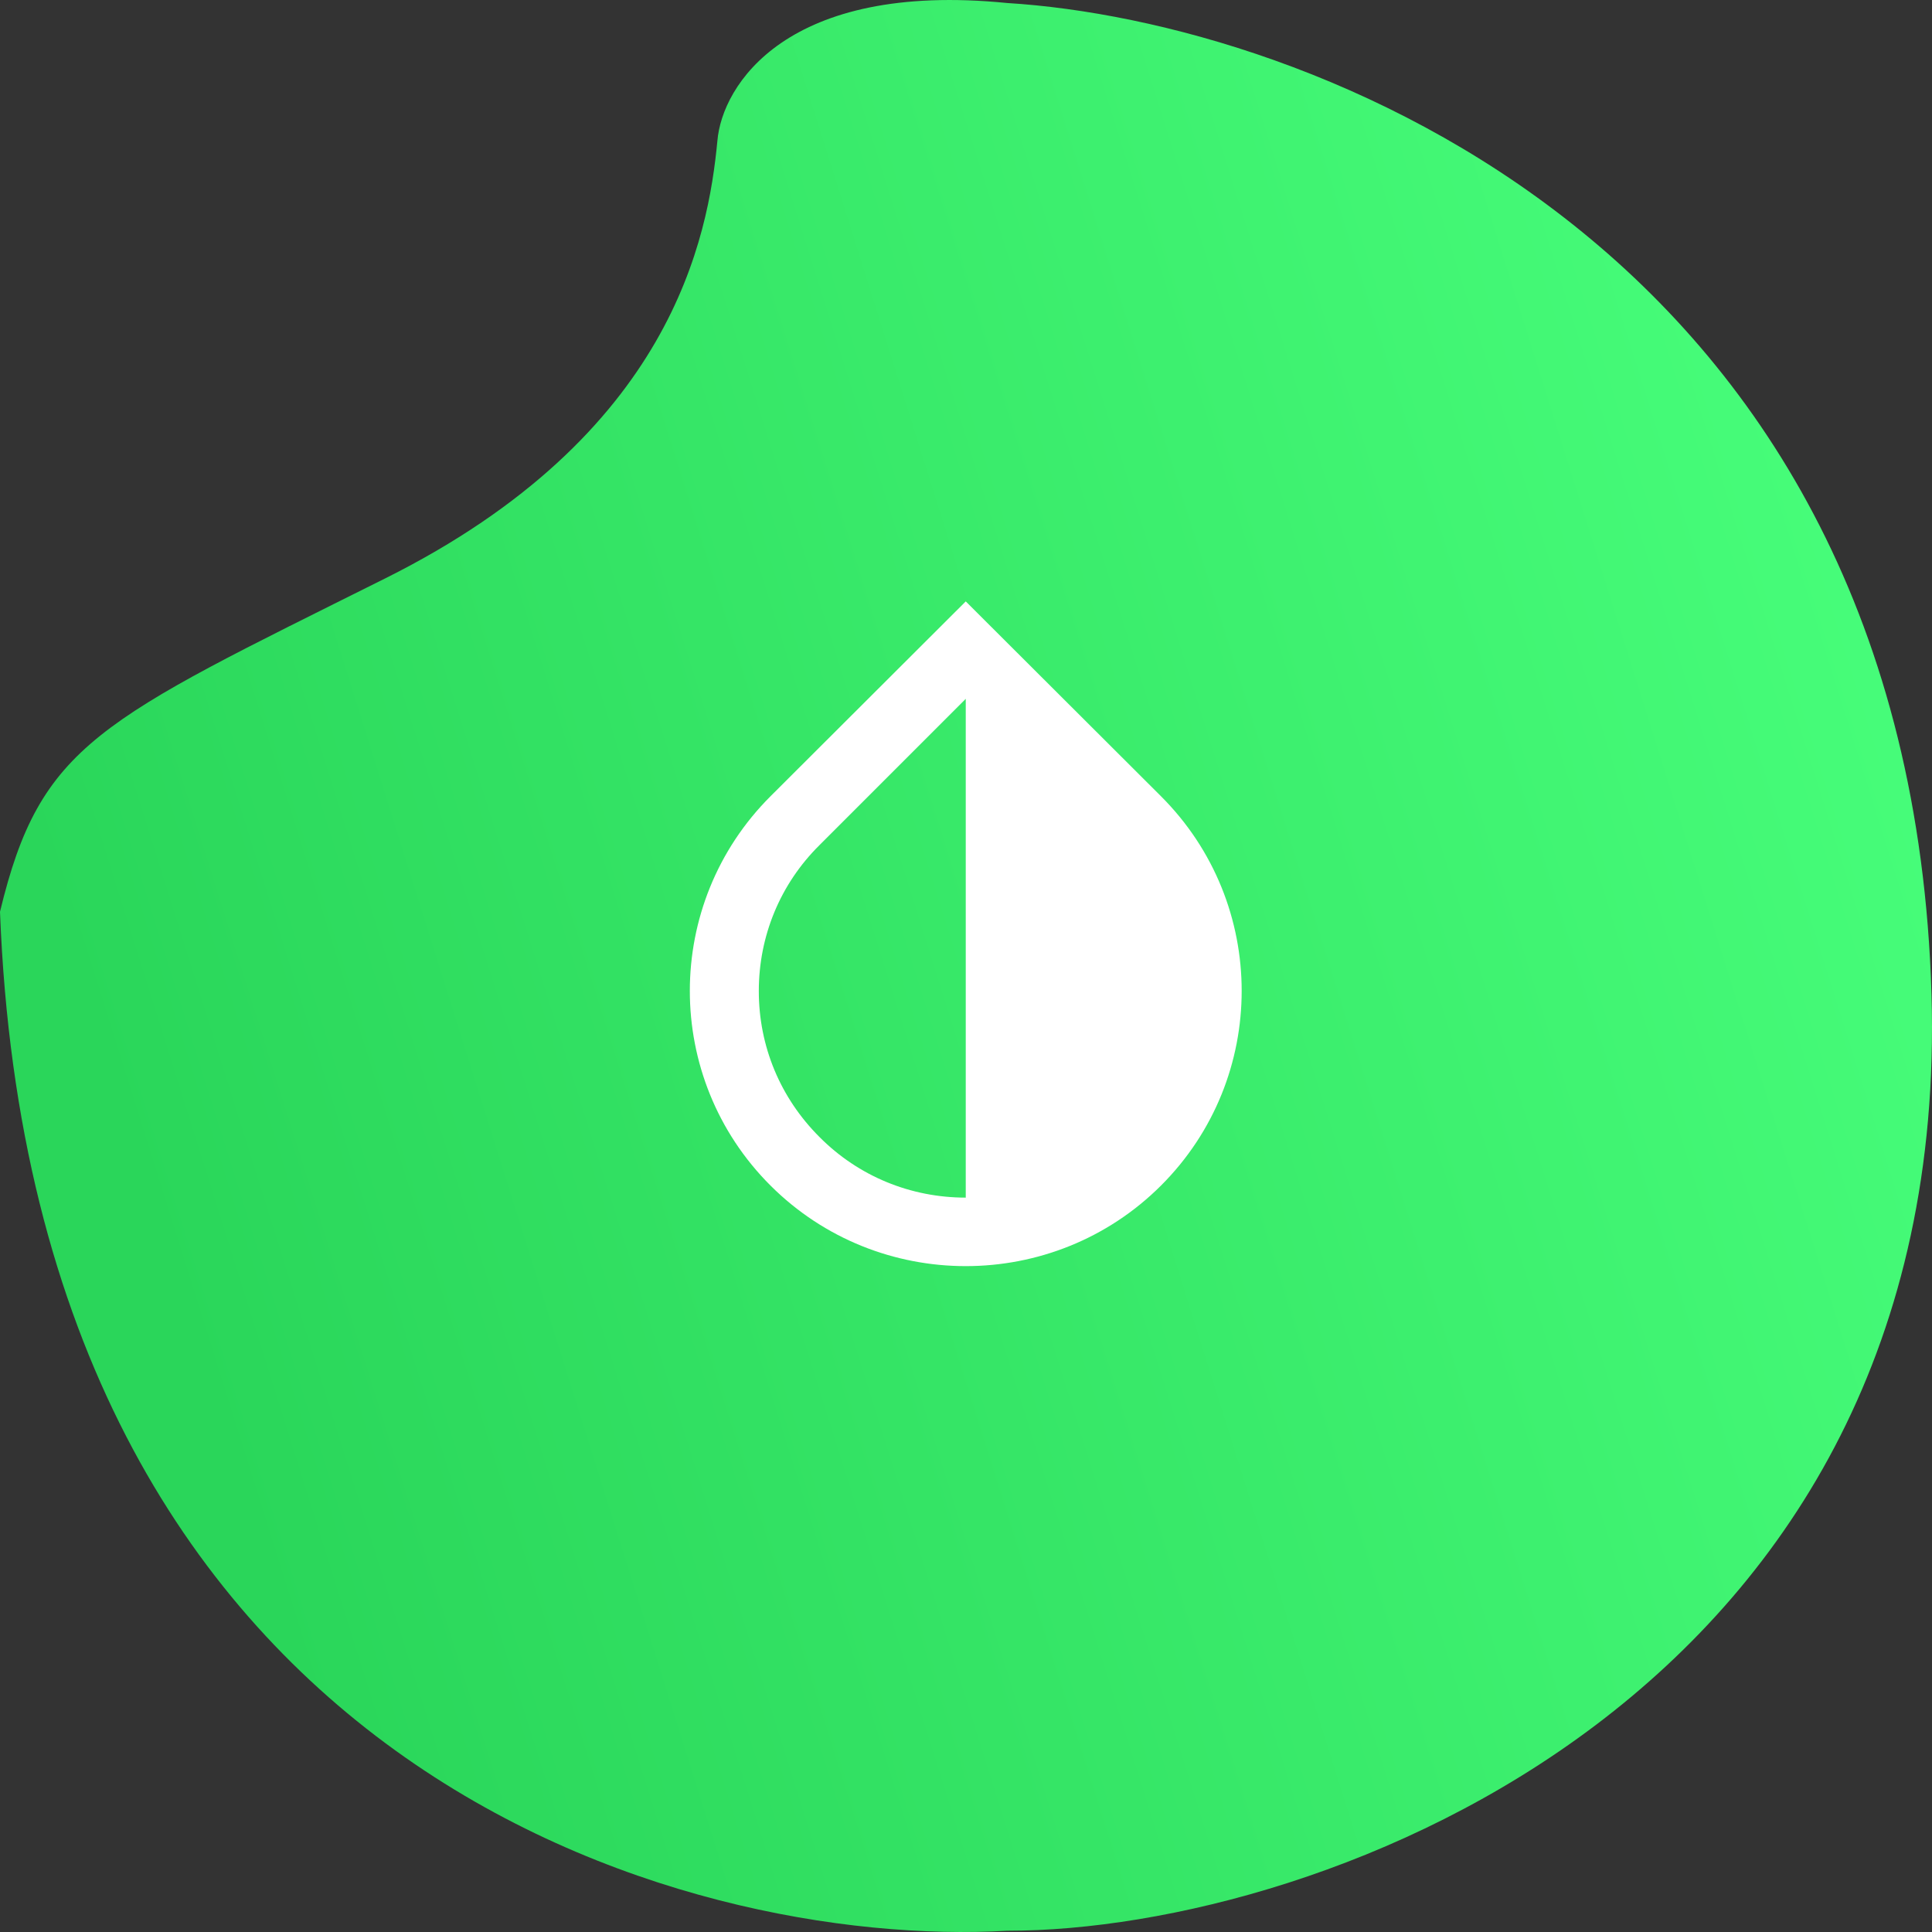
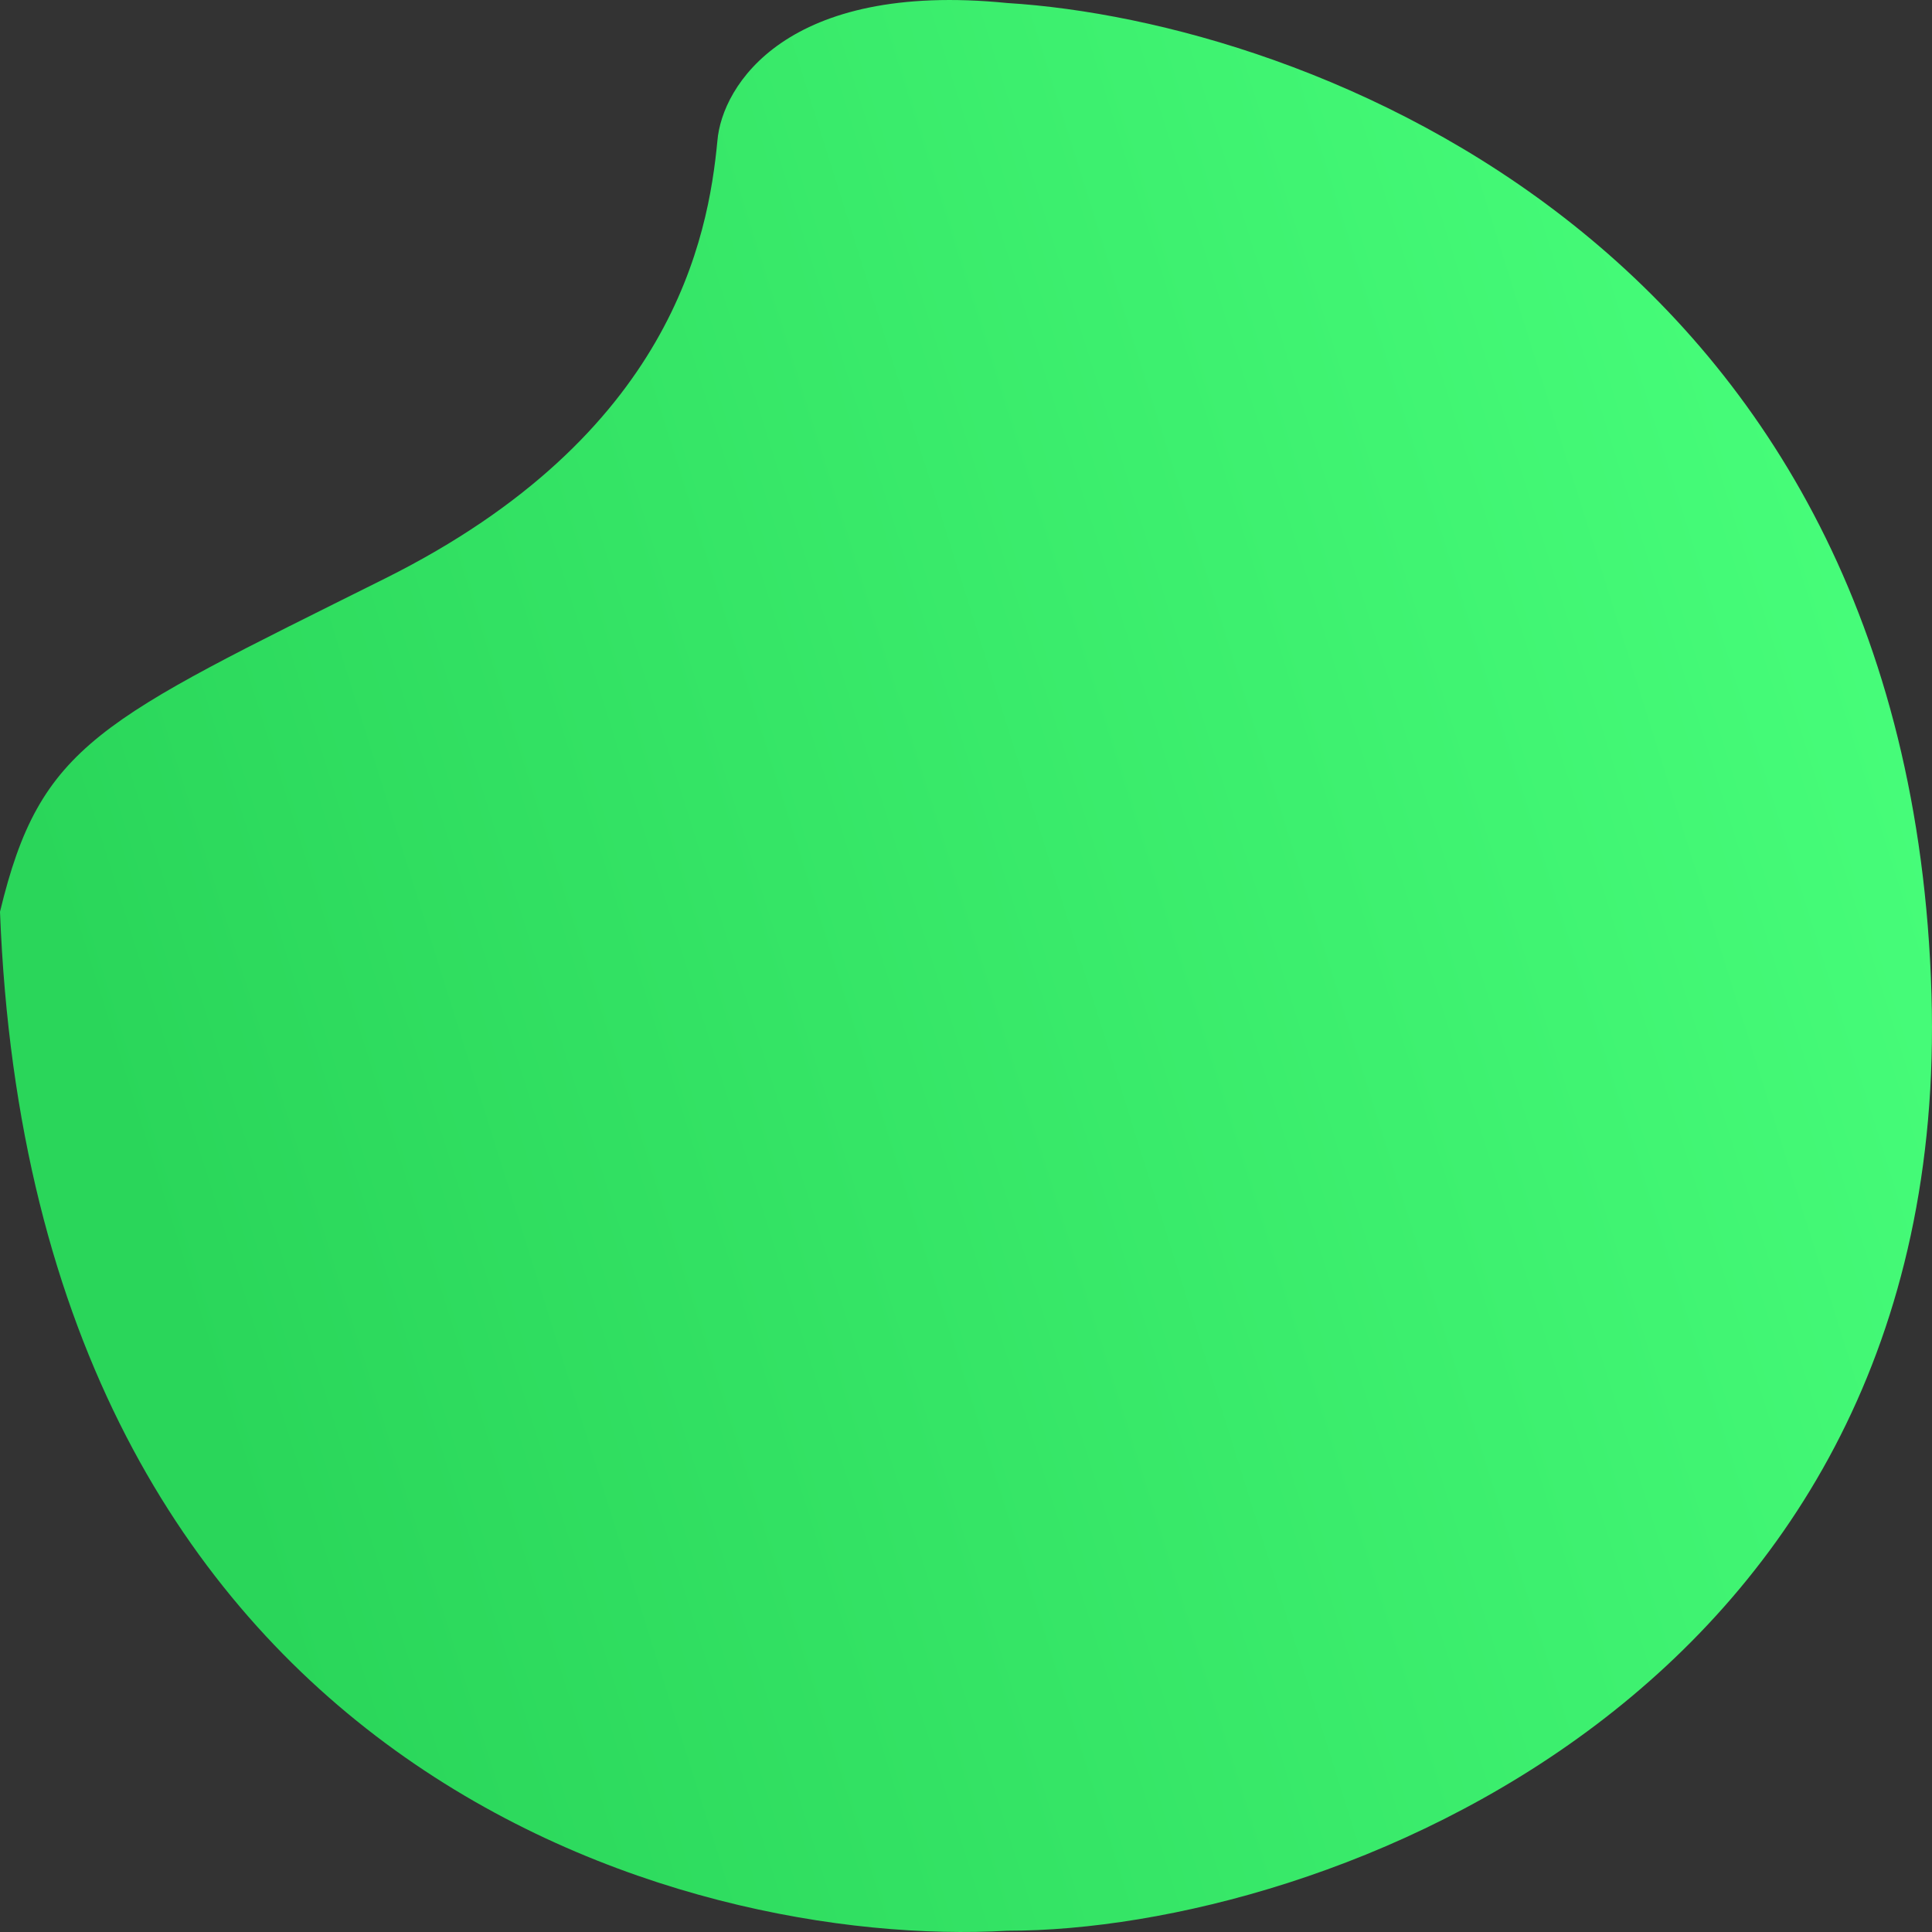
<svg xmlns="http://www.w3.org/2000/svg" width="70" height="70" viewBox="0 0 70 70" fill="none">
  <rect x="0" y="0" width="70" height="70" fill="#333333" stroke="none" />
  <path d="M69.982 36.03C69.182 8.889 47.321 0.774 36.491 0.109C28.493 -0.689 26.16 3.102 25.993 5.098C25.66 8.59 24.359 15.765 13.962 20.954C3.564 26.142 1.465 26.941 0 33.036C1.2 64.168 24.827 70.62 36.491 69.955C47.988 69.955 70.729 61.365 69.982 36.03Z" fill="url(#paint0_linear)" />
-   <path d="M42.064 28.849L34.991 21.79L27.918 28.849C24.019 32.741 24.019 39.064 27.918 42.956C29.867 44.902 32.429 45.874 34.991 45.874C37.553 45.874 40.115 44.902 42.064 42.956C45.963 39.064 45.963 32.741 42.064 28.849ZM34.991 43.392C32.992 43.392 31.105 42.619 29.692 41.197C28.268 39.775 27.493 37.904 27.493 35.909C27.493 33.913 28.268 32.03 29.692 30.62L34.991 25.32V43.392Z" fill="white" />
  <defs>
    <linearGradient id="paint0_linear" x1="8.998" y1="55.877" x2="75.957" y2="34.849" gradientUnits="userSpaceOnUse">
      <stop stop-color="#2AD65A" />
      <stop offset="1" stop-color="#48FF7B" />
    </linearGradient>
  </defs>
</svg>